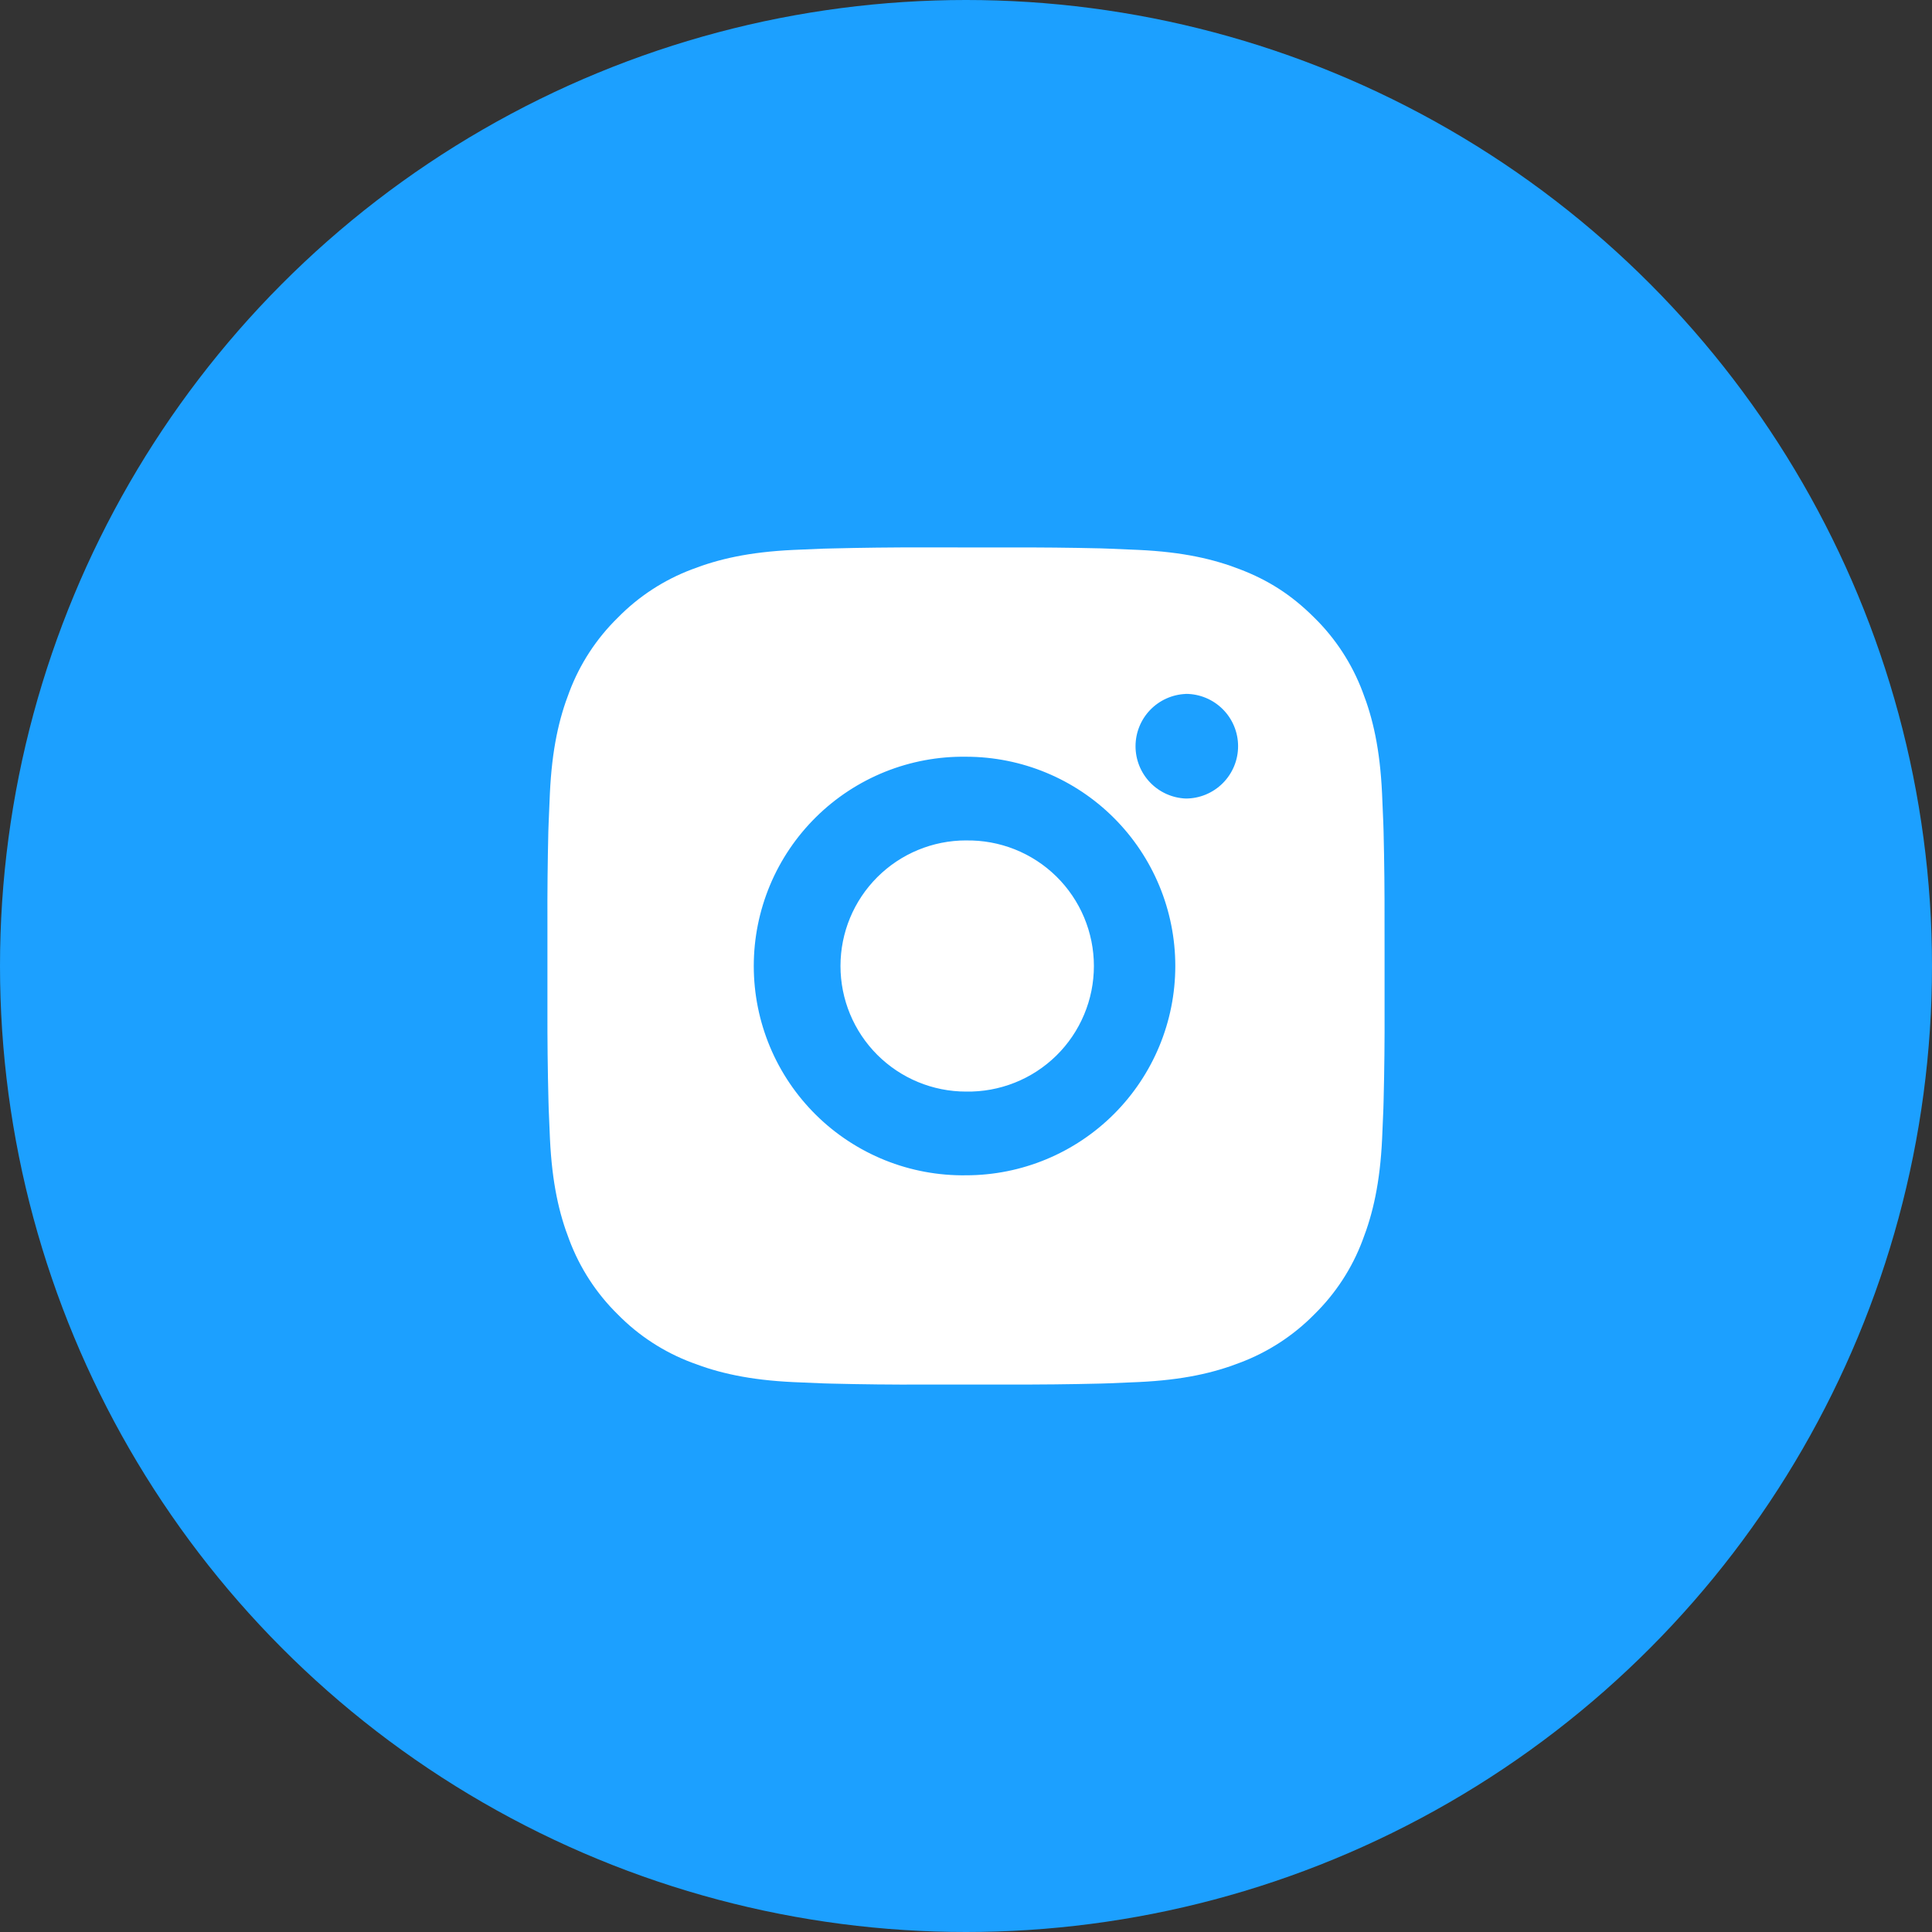
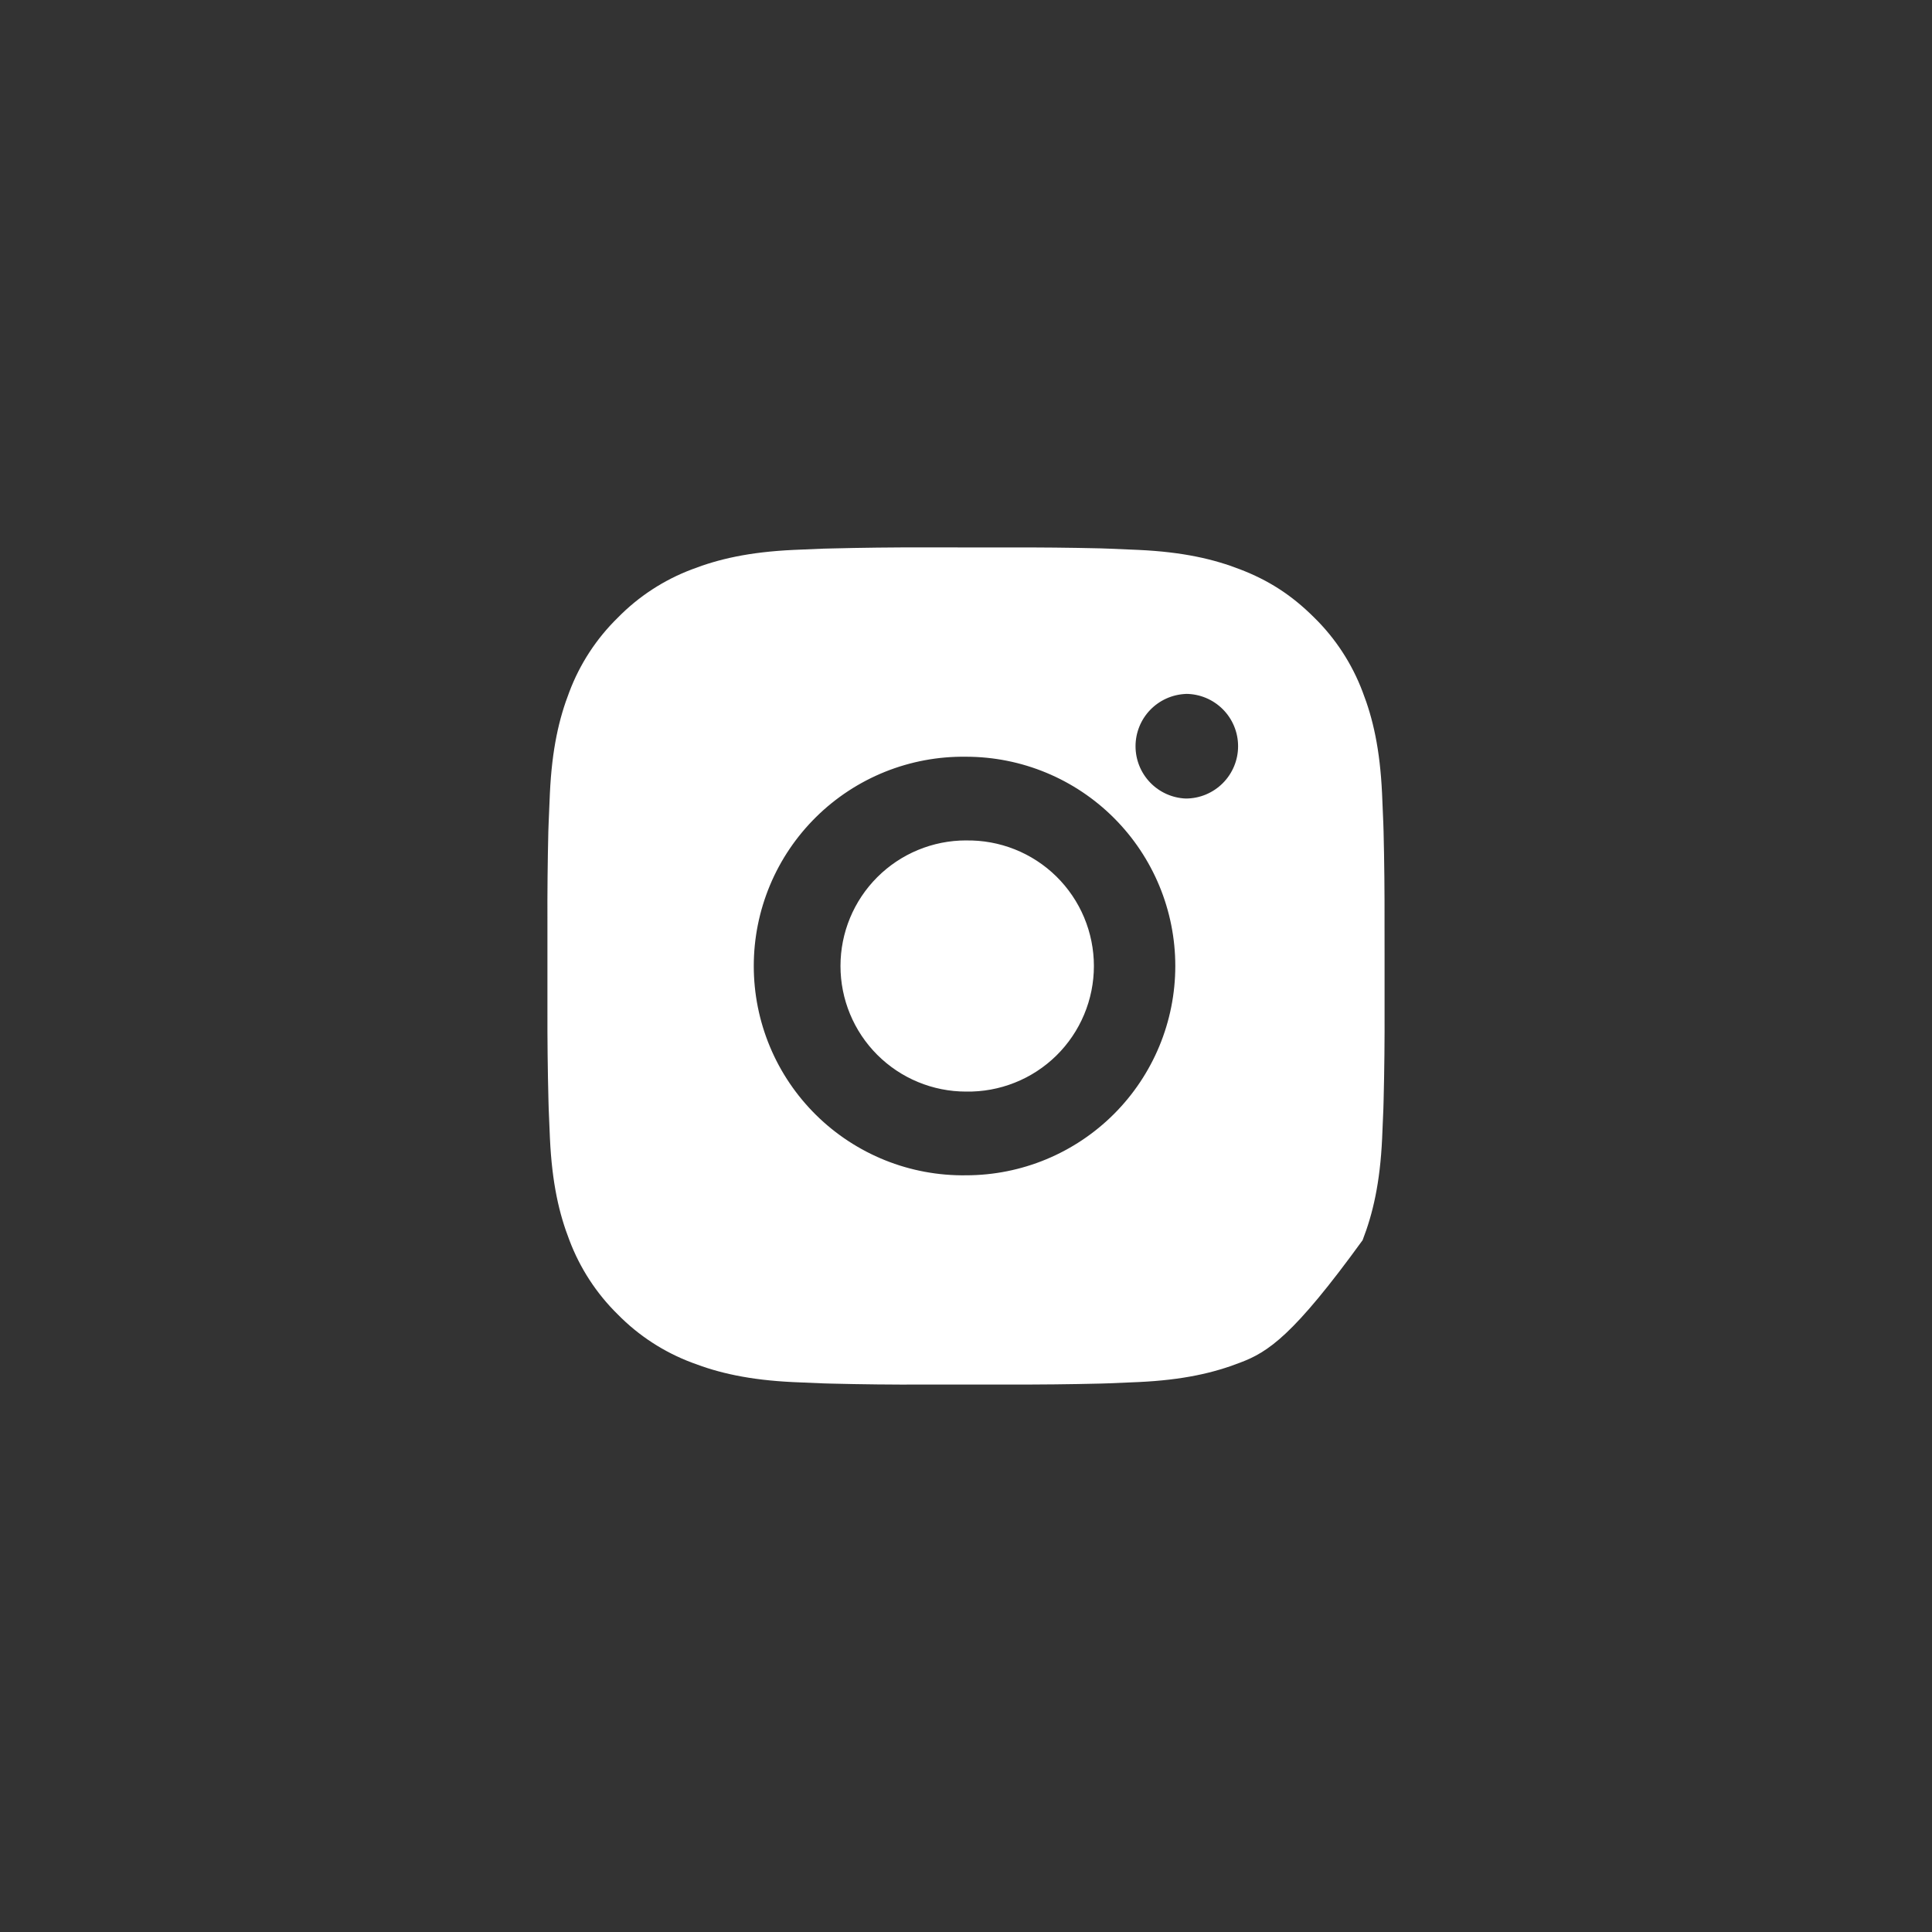
<svg xmlns="http://www.w3.org/2000/svg" width="60" height="60" viewBox="0 0 60 60" fill="none">
  <rect x="0" y="0" width="60" height="60" fill="#333333" stroke="none" />
-   <circle cx="30" cy="30" r="30" fill="#1CA0FF" />
-   <path d="M31.336 17.002C32.285 16.998 33.234 17.008 34.182 17.03L34.434 17.039C34.725 17.05 35.013 17.063 35.36 17.078C36.743 17.143 37.687 17.362 38.515 17.683C39.373 18.013 40.095 18.46 40.818 19.183C41.479 19.832 41.99 20.618 42.317 21.485C42.638 22.313 42.856 23.258 42.921 24.641C42.937 24.987 42.95 25.276 42.96 25.567L42.968 25.819C42.991 26.767 43.001 27.715 42.998 28.663L42.999 29.633V31.336C43.003 32.285 42.993 33.233 42.969 34.182L42.962 34.434C42.951 34.725 42.938 35.013 42.923 35.36C42.858 36.743 42.637 37.687 42.317 38.515C41.992 39.383 41.48 40.169 40.818 40.818C40.168 41.479 39.382 41.99 38.515 42.317C37.687 42.638 36.743 42.856 35.36 42.921C35.013 42.937 34.725 42.95 34.434 42.96L34.182 42.968C33.234 42.991 32.285 43.001 31.336 42.998L30.367 42.999H28.665C27.716 43.003 26.768 42.993 25.82 42.969L25.567 42.962C25.259 42.95 24.95 42.938 24.642 42.923C23.259 42.858 22.315 42.637 21.485 42.317C20.618 41.991 19.832 41.48 19.183 40.818C18.522 40.169 18.01 39.382 17.683 38.515C17.362 37.687 17.144 36.743 17.079 35.36C17.064 35.051 17.051 34.743 17.04 34.434L17.033 34.182C17.009 33.233 16.998 32.285 17.001 31.336V28.663C16.997 27.715 17.007 26.767 17.029 25.819L17.038 25.567C17.049 25.276 17.062 24.987 17.077 24.641C17.142 23.257 17.361 22.314 17.682 21.485C18.009 20.618 18.522 19.832 19.185 19.184C19.833 18.522 20.618 18.01 21.485 17.683C22.315 17.362 23.257 17.143 24.642 17.078L25.567 17.039L25.82 17.033C26.767 17.009 27.716 16.998 28.664 17L31.336 17.002ZM30 23.501C29.139 23.489 28.284 23.648 27.485 23.969C26.686 24.291 25.958 24.767 25.345 25.372C24.732 25.977 24.244 26.697 23.912 27.492C23.58 28.287 23.409 29.139 23.409 30C23.409 30.862 23.58 31.715 23.912 32.509C24.244 33.304 24.732 34.024 25.345 34.629C25.958 35.234 26.686 35.71 27.485 36.032C28.284 36.353 29.139 36.512 30 36.5C31.724 36.5 33.377 35.815 34.596 34.596C35.815 33.377 36.5 31.724 36.5 30C36.5 28.276 35.815 26.623 34.596 25.404C33.377 24.185 31.724 23.501 30 23.501ZM30 26.101C30.518 26.092 31.033 26.186 31.514 26.377C31.996 26.569 32.434 26.854 32.804 27.217C33.173 27.58 33.467 28.013 33.668 28.491C33.868 28.969 33.972 29.482 33.972 30C33.972 30.518 33.869 31.031 33.668 31.509C33.468 31.987 33.174 32.42 32.805 32.783C32.435 33.146 31.997 33.432 31.515 33.623C31.034 33.815 30.519 33.909 30.001 33.9C28.967 33.9 27.975 33.489 27.244 32.758C26.512 32.026 26.102 31.034 26.102 30C26.102 28.965 26.512 27.974 27.244 27.242C27.975 26.511 28.967 26.1 30.001 26.1L30 26.101ZM36.825 21.551C36.405 21.568 36.009 21.747 35.718 22.049C35.427 22.352 35.265 22.755 35.265 23.175C35.265 23.595 35.427 23.998 35.718 24.301C36.009 24.604 36.405 24.782 36.825 24.799C37.256 24.799 37.669 24.628 37.974 24.323C38.279 24.018 38.45 23.605 38.45 23.174C38.45 22.743 38.279 22.329 37.974 22.025C37.669 21.72 37.256 21.549 36.825 21.549V21.551Z" fill="white" />
+   <path d="M31.336 17.002C32.285 16.998 33.234 17.008 34.182 17.03L34.434 17.039C34.725 17.05 35.013 17.063 35.36 17.078C36.743 17.143 37.687 17.362 38.515 17.683C39.373 18.013 40.095 18.46 40.818 19.183C41.479 19.832 41.99 20.618 42.317 21.485C42.638 22.313 42.856 23.258 42.921 24.641C42.937 24.987 42.95 25.276 42.96 25.567L42.968 25.819C42.991 26.767 43.001 27.715 42.998 28.663L42.999 29.633V31.336C43.003 32.285 42.993 33.233 42.969 34.182L42.962 34.434C42.951 34.725 42.938 35.013 42.923 35.36C42.858 36.743 42.637 37.687 42.317 38.515C40.168 41.479 39.382 41.99 38.515 42.317C37.687 42.638 36.743 42.856 35.36 42.921C35.013 42.937 34.725 42.95 34.434 42.96L34.182 42.968C33.234 42.991 32.285 43.001 31.336 42.998L30.367 42.999H28.665C27.716 43.003 26.768 42.993 25.82 42.969L25.567 42.962C25.259 42.95 24.95 42.938 24.642 42.923C23.259 42.858 22.315 42.637 21.485 42.317C20.618 41.991 19.832 41.48 19.183 40.818C18.522 40.169 18.01 39.382 17.683 38.515C17.362 37.687 17.144 36.743 17.079 35.36C17.064 35.051 17.051 34.743 17.04 34.434L17.033 34.182C17.009 33.233 16.998 32.285 17.001 31.336V28.663C16.997 27.715 17.007 26.767 17.029 25.819L17.038 25.567C17.049 25.276 17.062 24.987 17.077 24.641C17.142 23.257 17.361 22.314 17.682 21.485C18.009 20.618 18.522 19.832 19.185 19.184C19.833 18.522 20.618 18.01 21.485 17.683C22.315 17.362 23.257 17.143 24.642 17.078L25.567 17.039L25.82 17.033C26.767 17.009 27.716 16.998 28.664 17L31.336 17.002ZM30 23.501C29.139 23.489 28.284 23.648 27.485 23.969C26.686 24.291 25.958 24.767 25.345 25.372C24.732 25.977 24.244 26.697 23.912 27.492C23.58 28.287 23.409 29.139 23.409 30C23.409 30.862 23.58 31.715 23.912 32.509C24.244 33.304 24.732 34.024 25.345 34.629C25.958 35.234 26.686 35.71 27.485 36.032C28.284 36.353 29.139 36.512 30 36.5C31.724 36.5 33.377 35.815 34.596 34.596C35.815 33.377 36.5 31.724 36.5 30C36.5 28.276 35.815 26.623 34.596 25.404C33.377 24.185 31.724 23.501 30 23.501ZM30 26.101C30.518 26.092 31.033 26.186 31.514 26.377C31.996 26.569 32.434 26.854 32.804 27.217C33.173 27.58 33.467 28.013 33.668 28.491C33.868 28.969 33.972 29.482 33.972 30C33.972 30.518 33.869 31.031 33.668 31.509C33.468 31.987 33.174 32.42 32.805 32.783C32.435 33.146 31.997 33.432 31.515 33.623C31.034 33.815 30.519 33.909 30.001 33.9C28.967 33.9 27.975 33.489 27.244 32.758C26.512 32.026 26.102 31.034 26.102 30C26.102 28.965 26.512 27.974 27.244 27.242C27.975 26.511 28.967 26.1 30.001 26.1L30 26.101ZM36.825 21.551C36.405 21.568 36.009 21.747 35.718 22.049C35.427 22.352 35.265 22.755 35.265 23.175C35.265 23.595 35.427 23.998 35.718 24.301C36.009 24.604 36.405 24.782 36.825 24.799C37.256 24.799 37.669 24.628 37.974 24.323C38.279 24.018 38.45 23.605 38.45 23.174C38.45 22.743 38.279 22.329 37.974 22.025C37.669 21.72 37.256 21.549 36.825 21.549V21.551Z" fill="white" />
</svg>